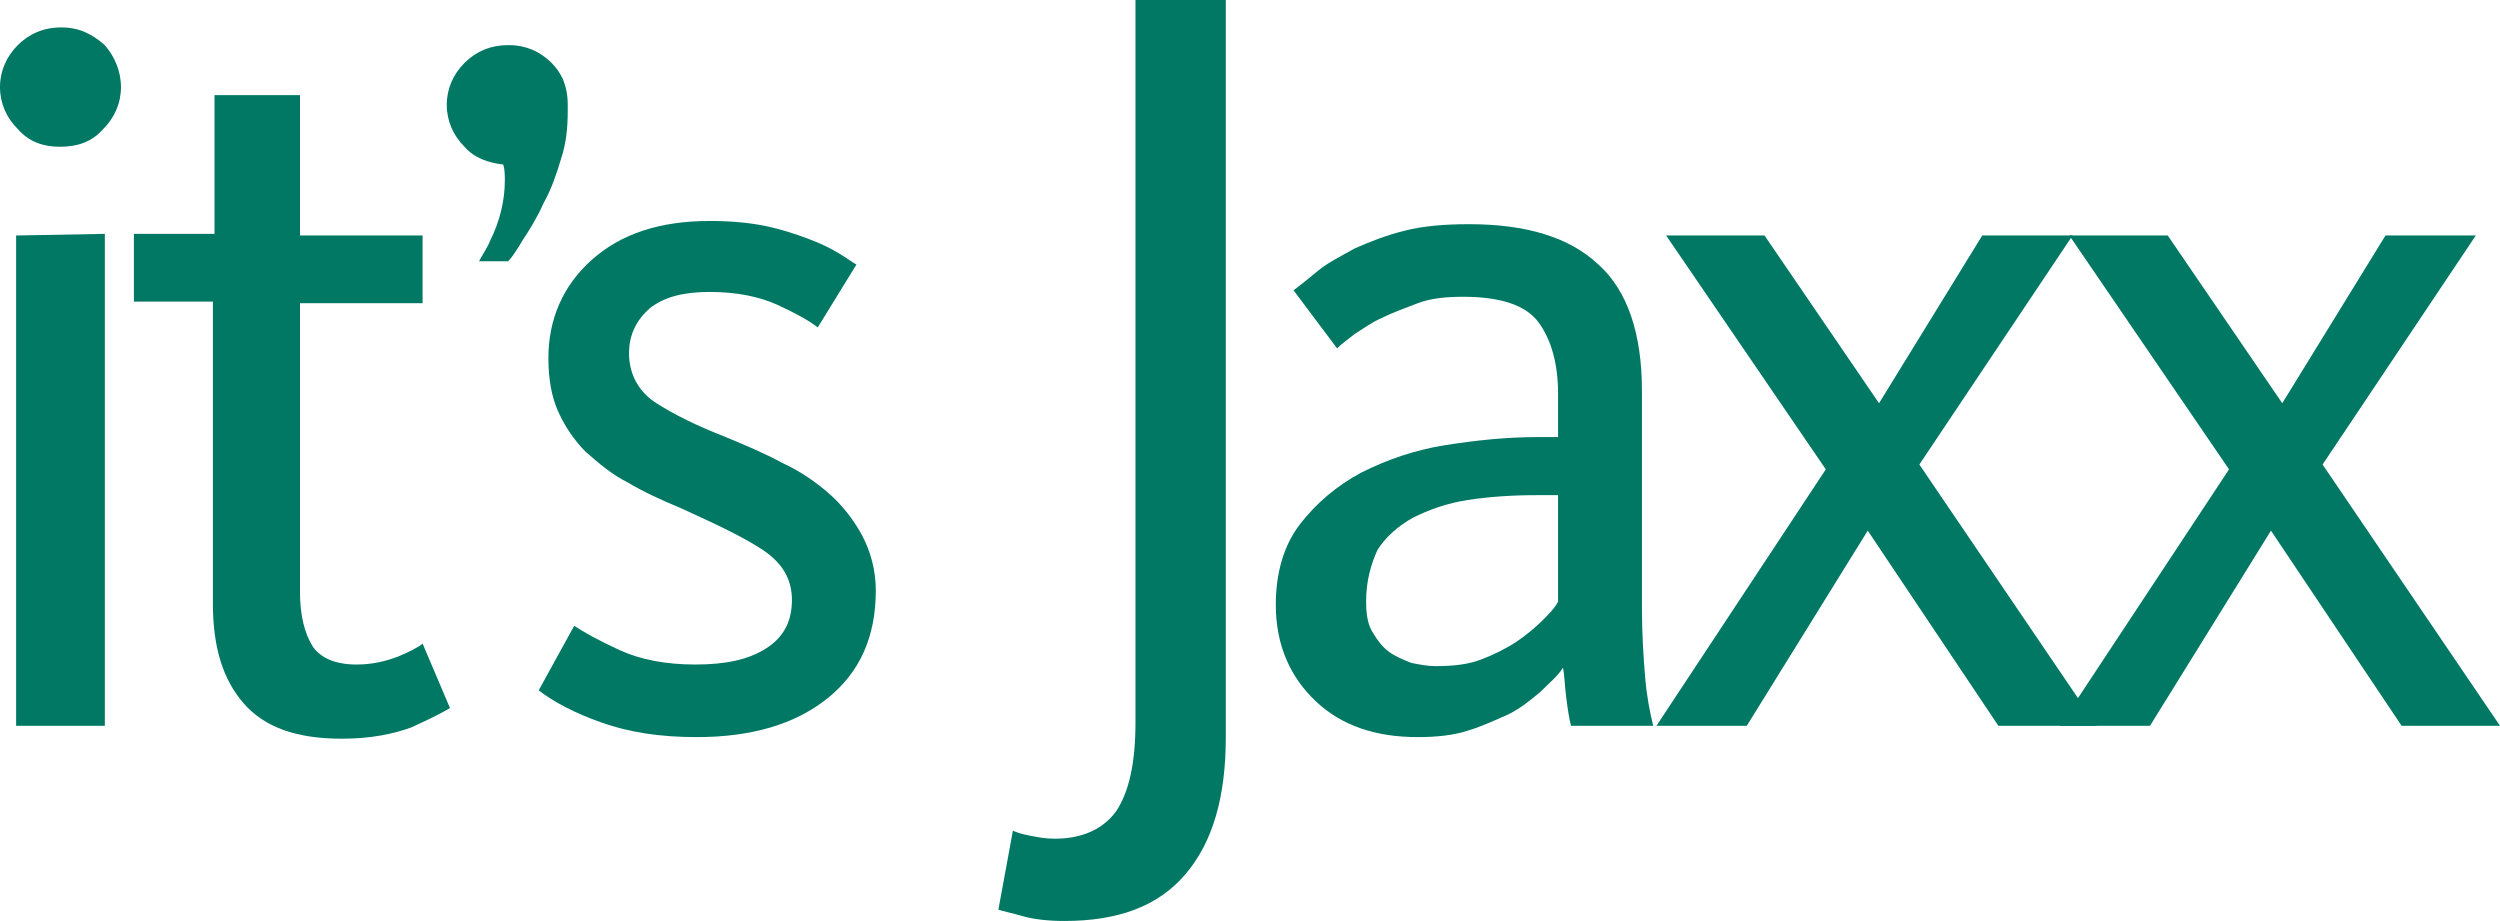
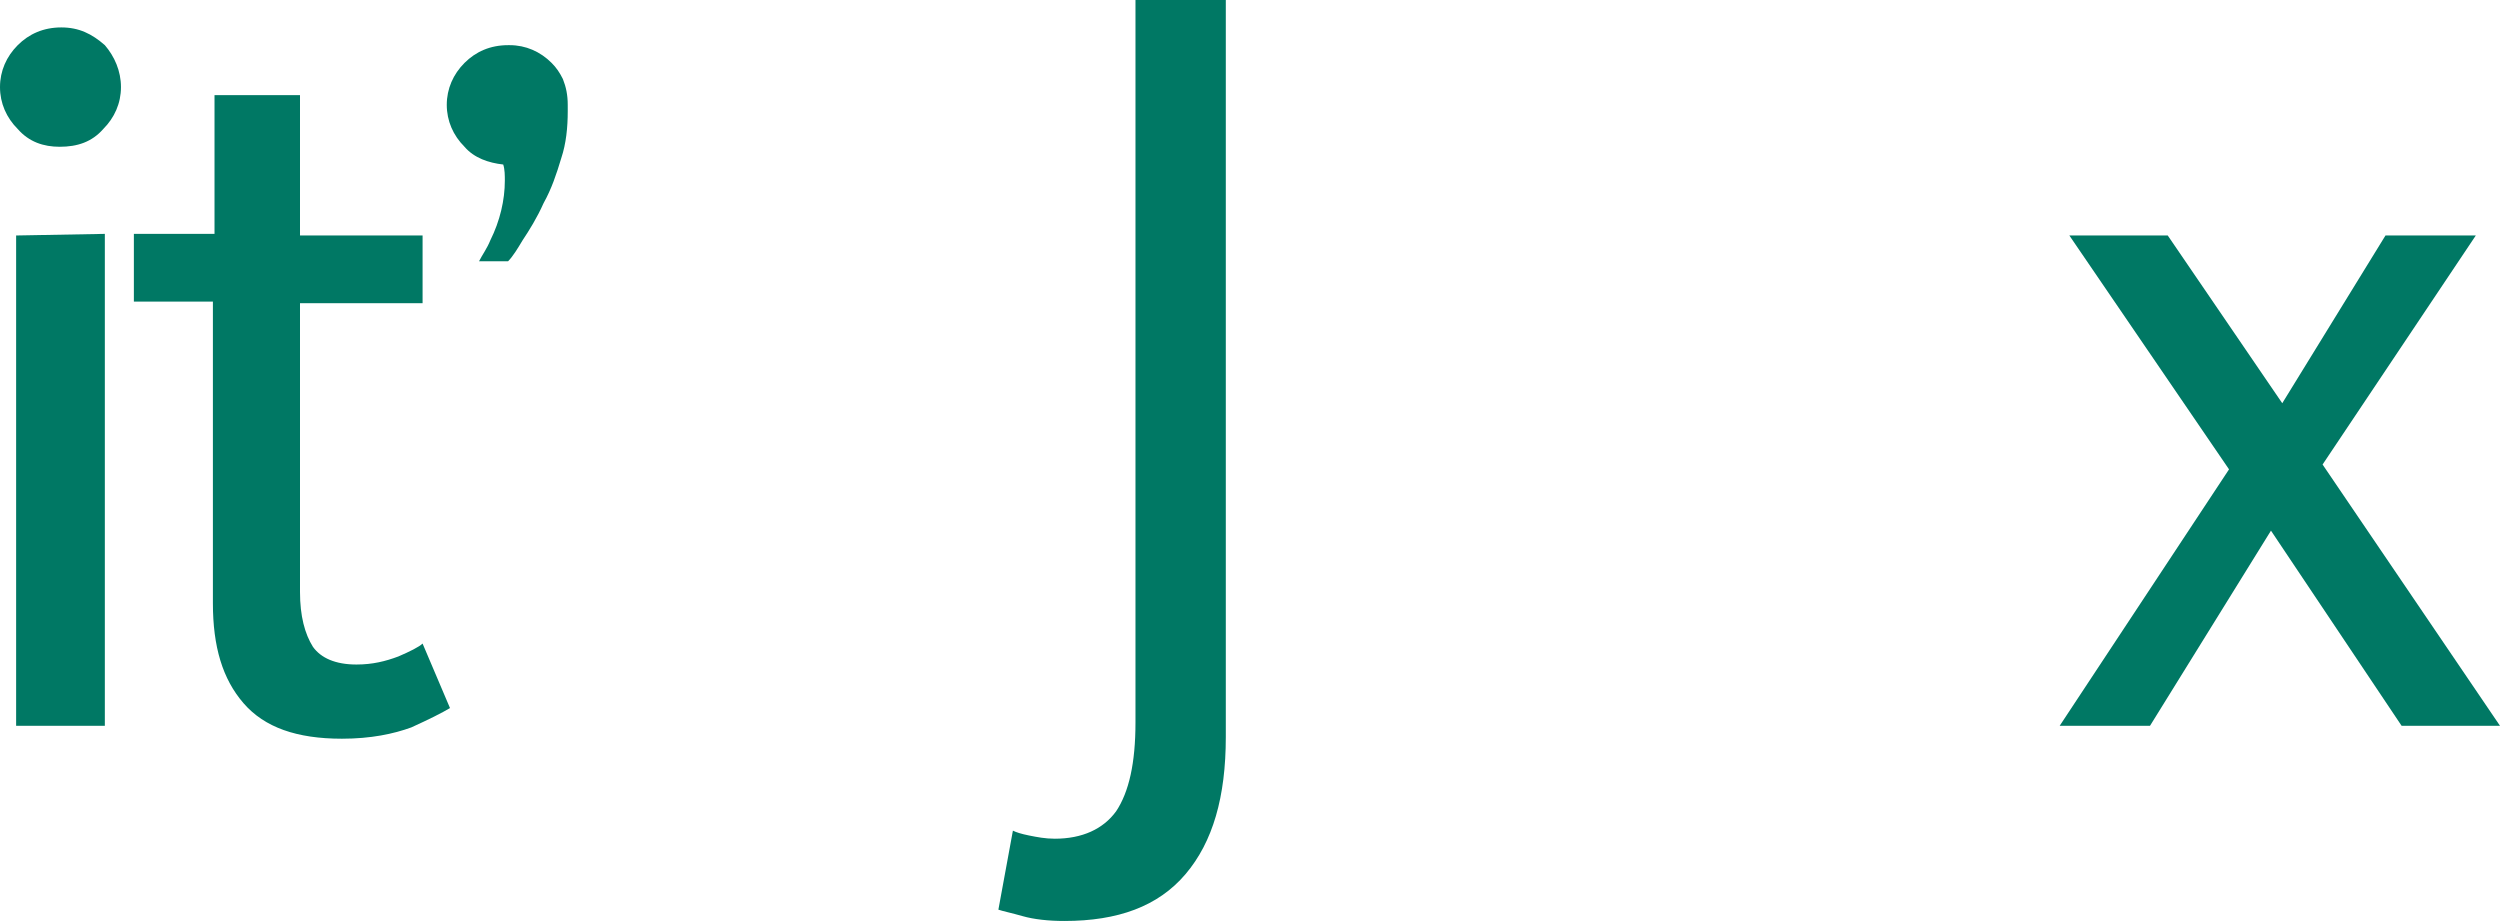
<svg xmlns="http://www.w3.org/2000/svg" id="Laag_1" x="0px" y="0px" viewBox="0 0 155 57.1" style="enable-background:new 0 0 155 57.1;" xml:space="preserve">
  <style type="text/css">	.st0{fill:#007864;}</style>
  <g>
    <path class="st0" d="M7.5,5.4c0,1-0.4,1.9-1.1,2.6C5.7,8.8,4.8,9.1,3.7,9.1C2.7,9.1,1.8,8.8,1.1,8C0.4,7.3,0,6.4,0,5.4  c0-1,0.4-1.9,1.1-2.6c0.7-0.7,1.6-1.1,2.7-1.1c1.1,0,1.9,0.4,2.7,1.1C7.1,3.5,7.5,4.4,7.5,5.4z M1,45V14.6l5.5-0.1V45H1z" />
    <path class="st0" d="M8.3,18.7v-4.2h5V5.9h5.3v8.7h7.6v4.2h-7.6v17.9c0,1.5,0.3,2.6,0.8,3.4c0.5,0.7,1.4,1.1,2.7,1.1  c1,0,1.8-0.2,2.6-0.5c0.7-0.3,1.3-0.6,1.5-0.8l1.7,4c-0.5,0.3-1.3,0.7-2.4,1.2c-1.1,0.4-2.5,0.7-4.3,0.7c-2.8,0-4.8-0.7-6.1-2.2  c-1.3-1.5-1.9-3.5-1.9-6.2V18.7H8.3z" />
-     <path class="st0" d="M54.3,36.6c0,2.9-1,5.1-3,6.7c-2,1.6-4.7,2.4-8.1,2.4c-2.3,0-4.2-0.3-5.9-0.9c-1.7-0.6-3-1.3-3.9-2l2.2-4  c0.6,0.4,1.5,0.9,2.8,1.5c1.3,0.6,2.9,0.9,4.7,0.9c1.9,0,3.3-0.3,4.4-1c1.1-0.7,1.6-1.7,1.6-3c0-1.3-0.6-2.3-1.8-3.1  c-1.2-0.8-2.9-1.6-5.1-2.6c-1.2-0.5-2.3-1-3.3-1.6c-1-0.5-1.8-1.2-2.6-1.9c-0.7-0.7-1.3-1.6-1.7-2.5c-0.4-0.9-0.6-2-0.6-3.3  c0-2.4,0.9-4.5,2.7-6.1c1.8-1.6,4.2-2.4,7.3-2.4c1.3,0,2.4,0.1,3.4,0.3c1,0.2,1.9,0.5,2.7,0.8c0.8,0.3,1.4,0.6,1.9,0.9  c0.5,0.3,0.9,0.6,1.1,0.7l-2.4,3.9c-0.5-0.4-1.4-0.9-2.5-1.4c-1.1-0.5-2.5-0.8-4.2-0.8c-1.6,0-2.8,0.3-3.7,1  c-0.8,0.7-1.3,1.6-1.3,2.8c0,1.3,0.6,2.4,1.7,3.1c1.1,0.7,2.5,1.4,4.3,2.1c1.2,0.5,2.4,1,3.5,1.6c1.1,0.5,2.1,1.2,2.9,1.9  c0.8,0.7,1.5,1.6,2,2.5C54,34.2,54.3,35.4,54.3,36.6z" />
    <path class="st0" d="M76,45.7c0,3.7-0.8,6.5-2.5,8.5c-1.7,2-4.2,2.9-7.5,2.9c-1,0-1.9-0.1-2.6-0.3c-0.7-0.2-1.2-0.3-1.5-0.4  l0.9-4.9c0.2,0.1,0.5,0.2,1,0.3c0.5,0.1,1,0.2,1.6,0.2c1.7,0,3-0.6,3.8-1.7c0.8-1.2,1.2-3,1.2-5.5V0H76V45.7z" />
-     <path class="st0" d="M97.4,45c-0.1-0.4-0.2-1-0.3-1.8c-0.1-0.8-0.1-1.4-0.2-1.8c-0.3,0.5-0.8,0.9-1.4,1.5c-0.6,0.5-1.2,1-2,1.4  C92.8,44.6,92,45,91,45.3c-0.9,0.3-2,0.4-3.1,0.4c-2.6,0-4.7-0.7-6.3-2.2c-1.6-1.5-2.5-3.5-2.5-6c0-2,0.5-3.7,1.5-5  c1-1.3,2.3-2.4,3.8-3.2c1.6-0.8,3.3-1.4,5.2-1.7c1.9-0.3,3.8-0.5,5.7-0.5h1.3v-2.7c0-1.8-0.4-3.3-1.2-4.4c-0.8-1.1-2.4-1.6-4.7-1.6  c-1.1,0-2,0.1-2.8,0.4c-0.8,0.3-1.6,0.6-2.2,0.9C85,20,84.5,20.4,84,20.7c-0.5,0.4-0.8,0.6-1.1,0.9L80.2,18  c0.4-0.3,0.9-0.7,1.5-1.2c0.6-0.5,1.4-0.9,2.3-1.4c0.9-0.4,1.9-0.8,3.1-1.1c1.2-0.3,2.5-0.4,4-0.4c3.5,0,6.2,0.8,8,2.5  c1.8,1.6,2.7,4.3,2.7,7.8v13.5c0,1.6,0.1,3.1,0.2,4.3c0.1,1.2,0.3,2.2,0.5,3H97.4z M96.6,30.7h-1.3c-1.6,0-3,0.1-4.3,0.3  c-1.3,0.2-2.4,0.6-3.4,1.1c-0.9,0.5-1.7,1.2-2.2,2C85,35,84.7,36,84.7,37.3c0,0.8,0.1,1.4,0.4,1.9c0.3,0.5,0.6,0.9,1,1.2  c0.4,0.3,0.9,0.5,1.4,0.7c0.5,0.1,1,0.2,1.5,0.2c1.1,0,2-0.1,2.8-0.4c0.8-0.3,1.6-0.7,2.2-1.1c0.6-0.4,1.2-0.9,1.6-1.3  c0.4-0.4,0.8-0.8,1-1.2V30.7z" />
-     <path class="st0" d="M103.3,14.6h6.1l7.1,10.4l6.4-10.4h5.6l-9.5,14.2l11,16.2h-6.1l-8.1-12.1L108.3,45h-5.6l10.5-15.9L103.3,14.6z  " />
    <path class="st0" d="M128.3,14.6h6.1l7.1,10.4l6.4-10.4h5.6L144,28.8L155,45h-6.1l-8.1-12.1L133.3,45h-5.6l10.5-15.9L128.3,14.6z" />
    <path class="st0" d="M35.2,6.8c0,0,0,0.1,0,0.1c0,1-0.1,2-0.4,2.9c-0.3,1-0.6,1.9-1.1,2.8c-0.4,0.9-0.9,1.7-1.3,2.3  c-0.3,0.5-0.6,1-0.9,1.3h-1.8c0.2-0.4,0.5-0.8,0.7-1.3c0.6-1.2,0.9-2.5,0.9-3.7c0-0.3,0-0.7-0.1-1c-0.9-0.1-1.8-0.4-2.4-1.1  c-0.7-0.7-1.1-1.6-1.1-2.6c0-1,0.4-1.9,1.1-2.6c0.7-0.7,1.6-1.1,2.7-1.1h0.1c1,0,1.9,0.4,2.6,1.1c0.3,0.3,0.5,0.6,0.7,1  c0,0,0,0,0,0c0.2,0.5,0.3,1,0.3,1.6C35.2,6.7,35.2,6.7,35.2,6.8L35.2,6.8z" />
  </g>
</svg>